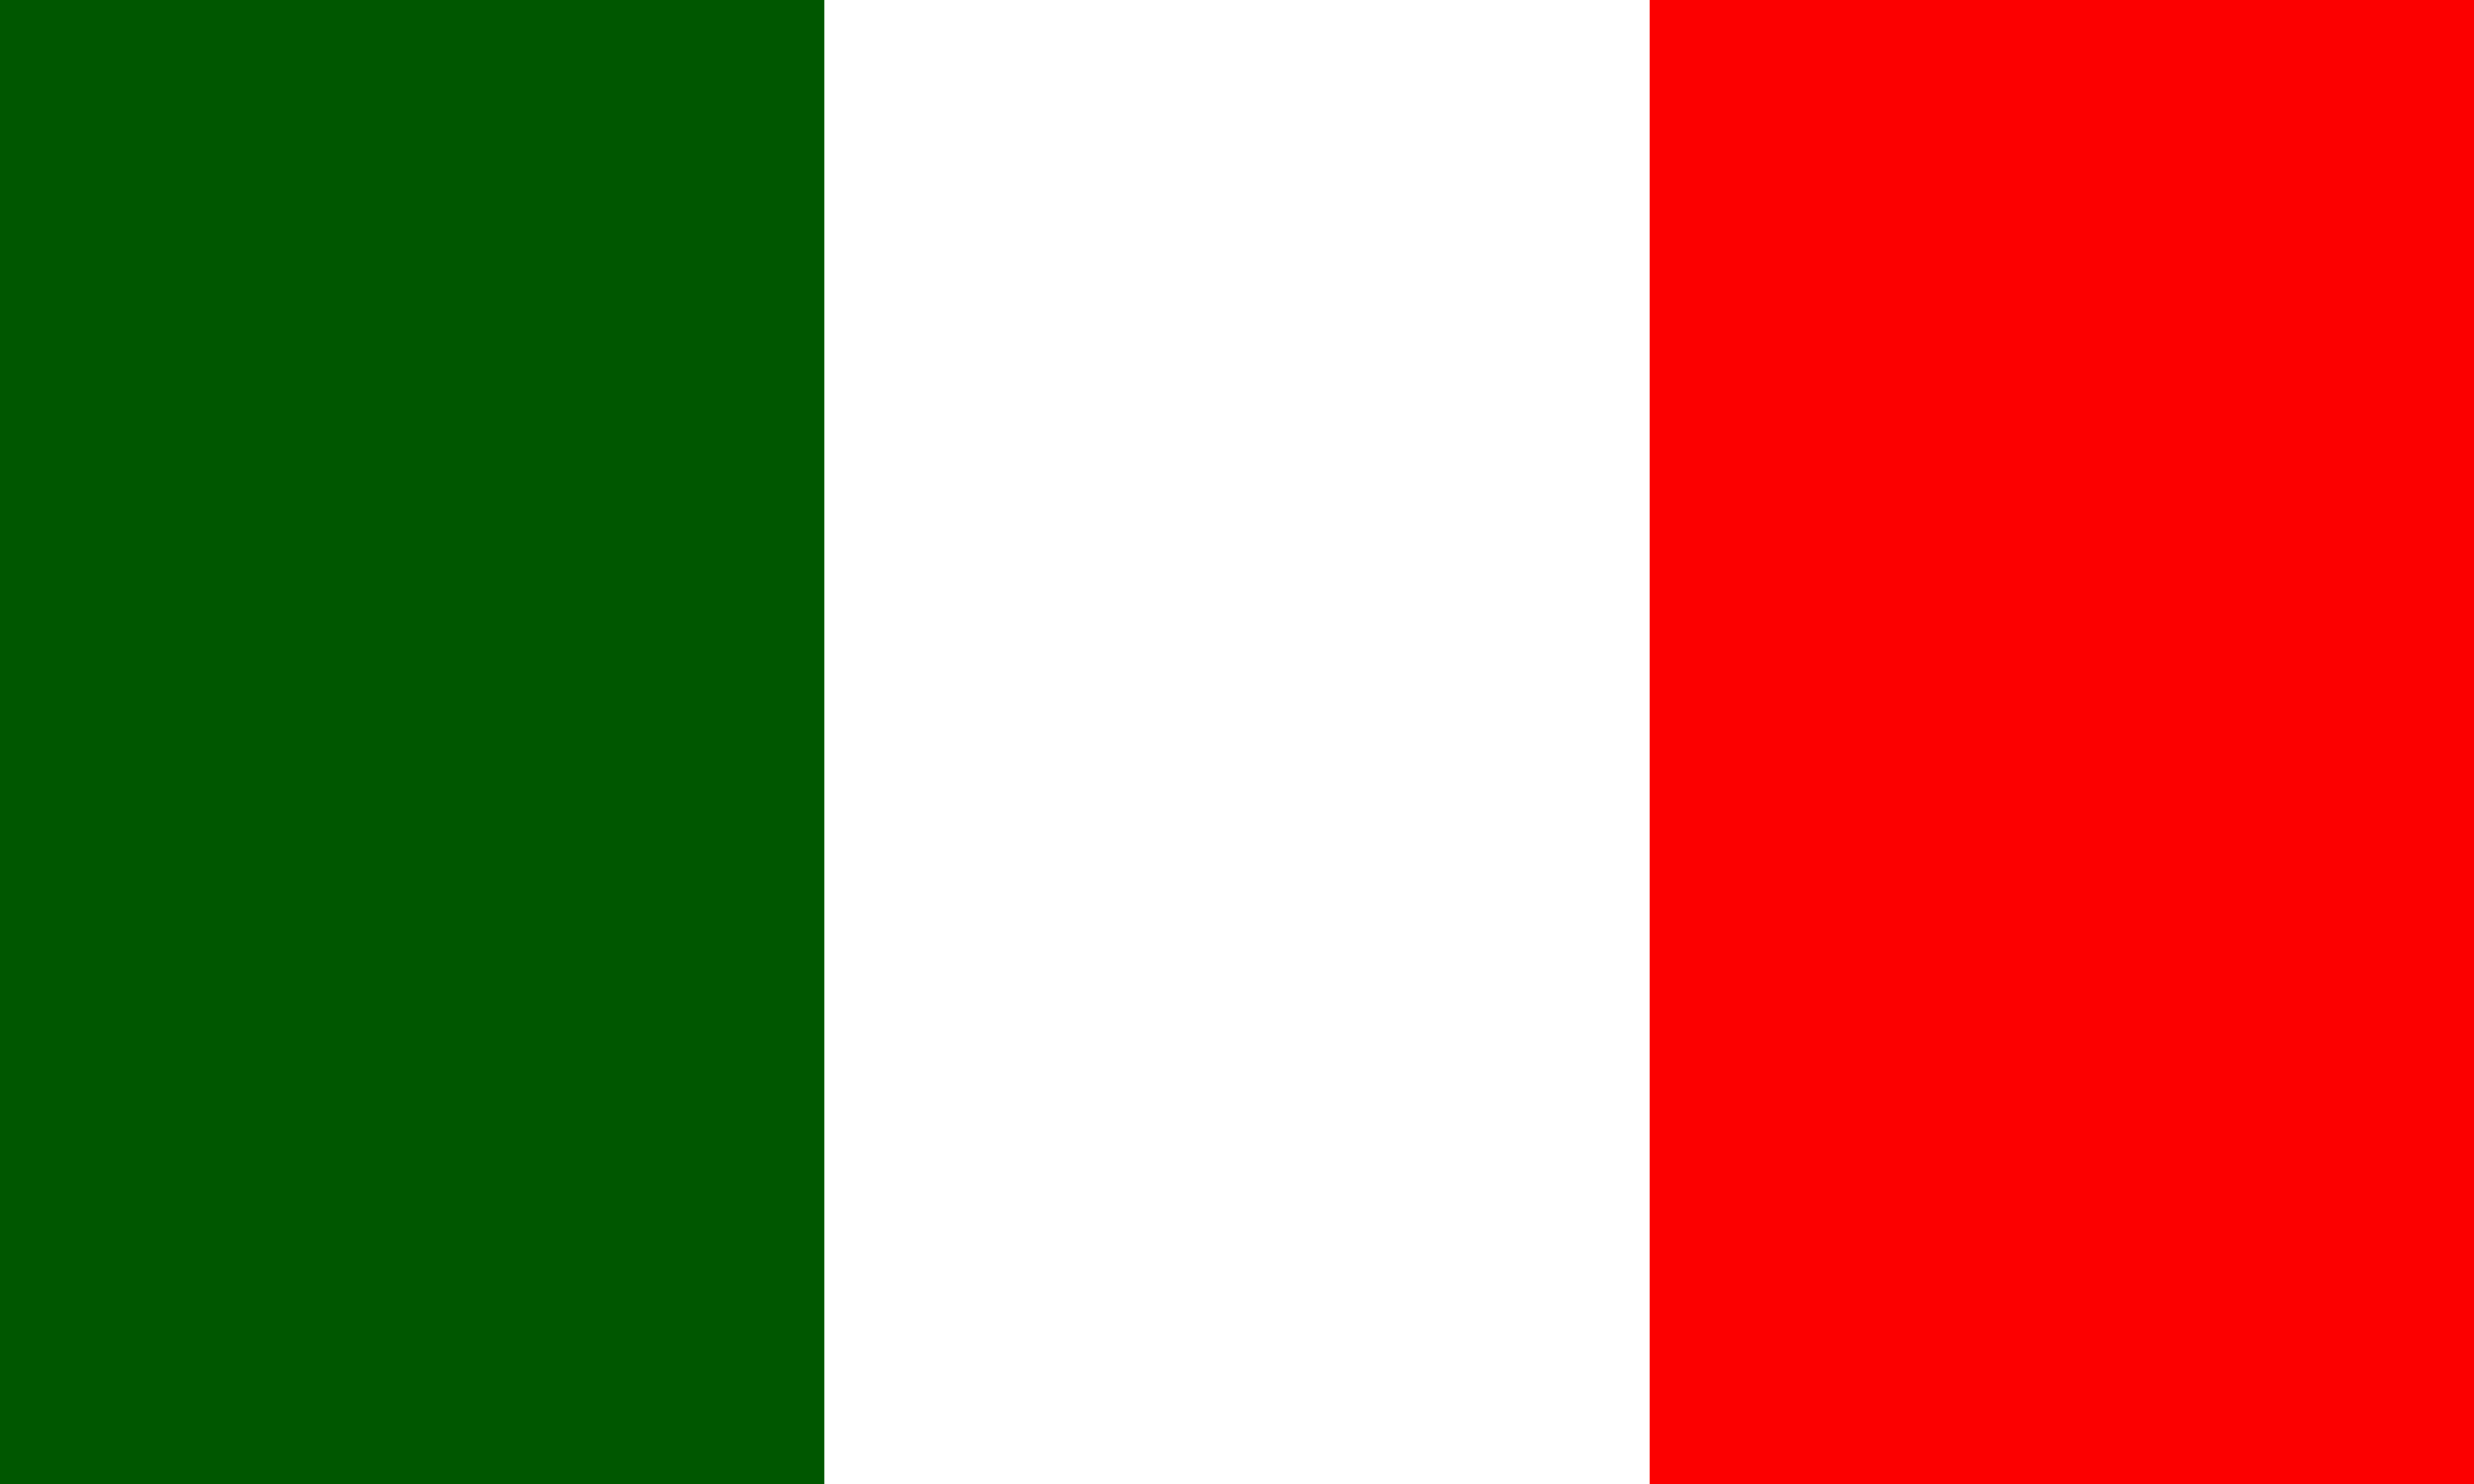
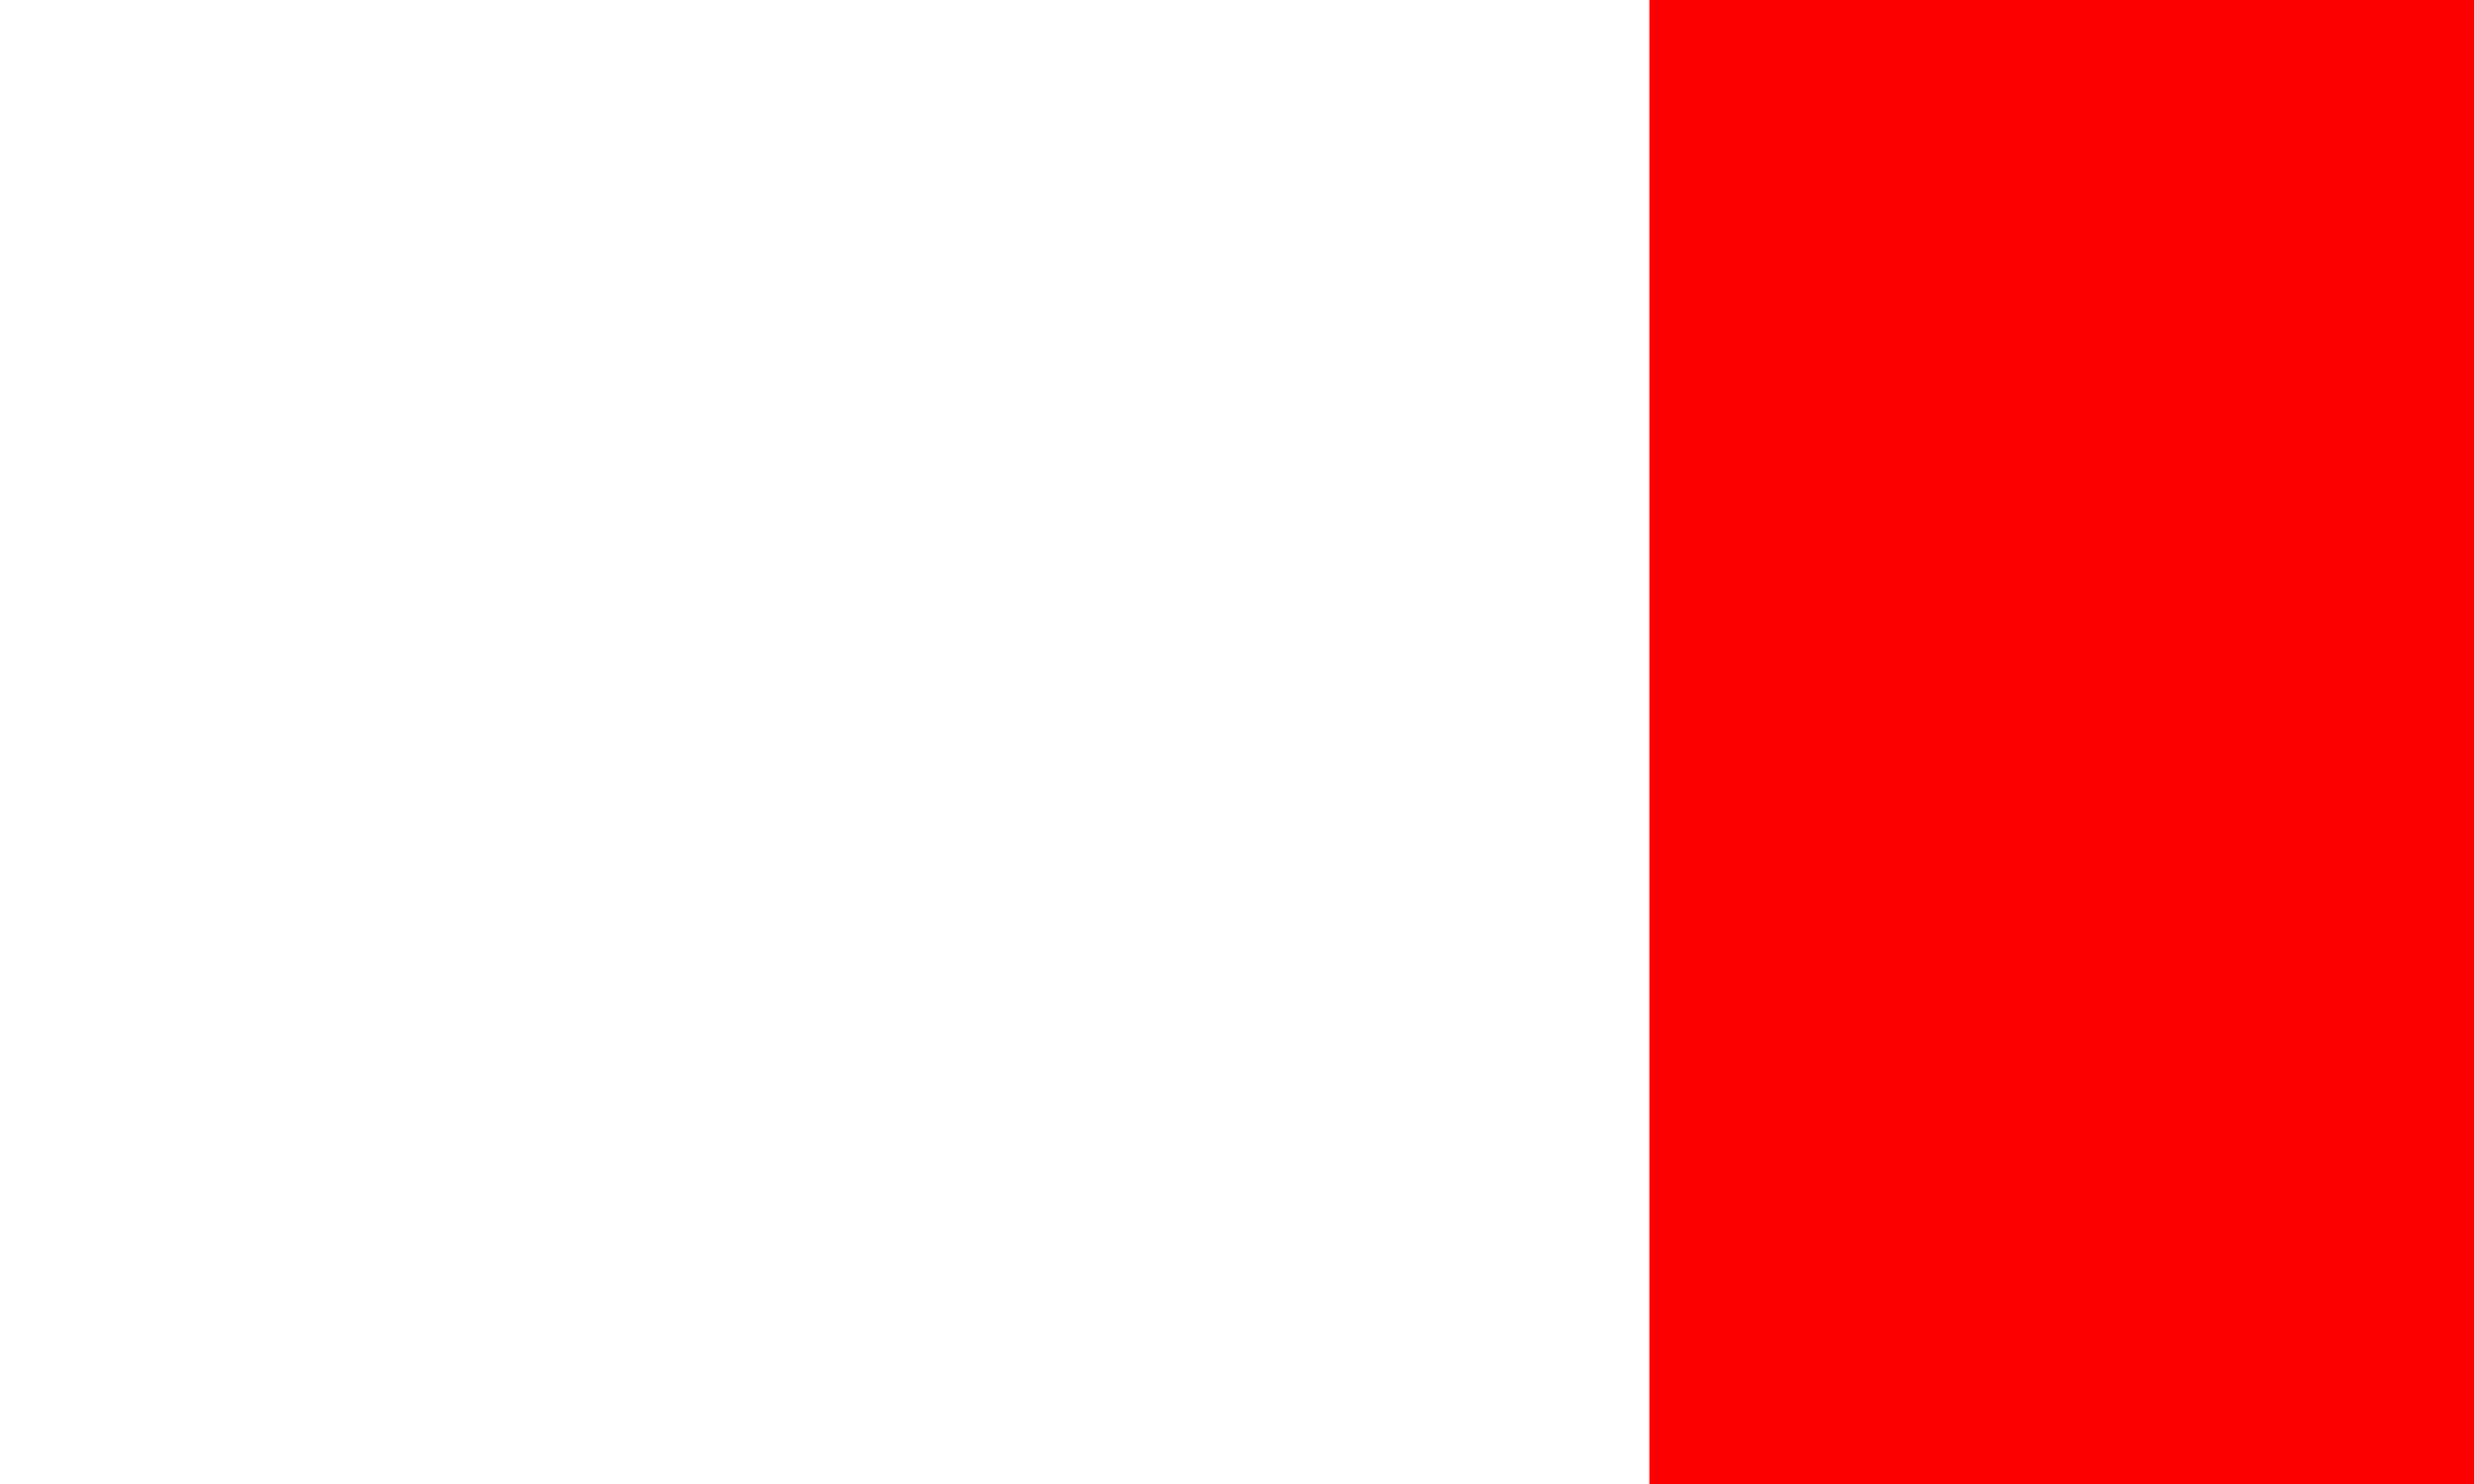
<svg xmlns="http://www.w3.org/2000/svg" width="30px" height="18px" viewBox="0 0 30 18" version="1.1">
  <title>FlagItaly</title>
  <g id="🐼-Components" stroke="none" stroke-width="1" fill="none" fill-rule="evenodd">
    <g id="nav/MegaMenu_Language" transform="translate(-40, -148)">
      <g id="FlagItaly" transform="translate(40, 148)">
        <rect id="rect171" fill="#FFFFFF" x="0" y="0" width="30" height="18" />
-         <rect id="rect403" fill="#005700" x="0" y="0" width="10" height="18" />
        <rect id="rect135" fill="#FC0000" x="20" y="0" width="10" height="18" />
      </g>
    </g>
  </g>
</svg>